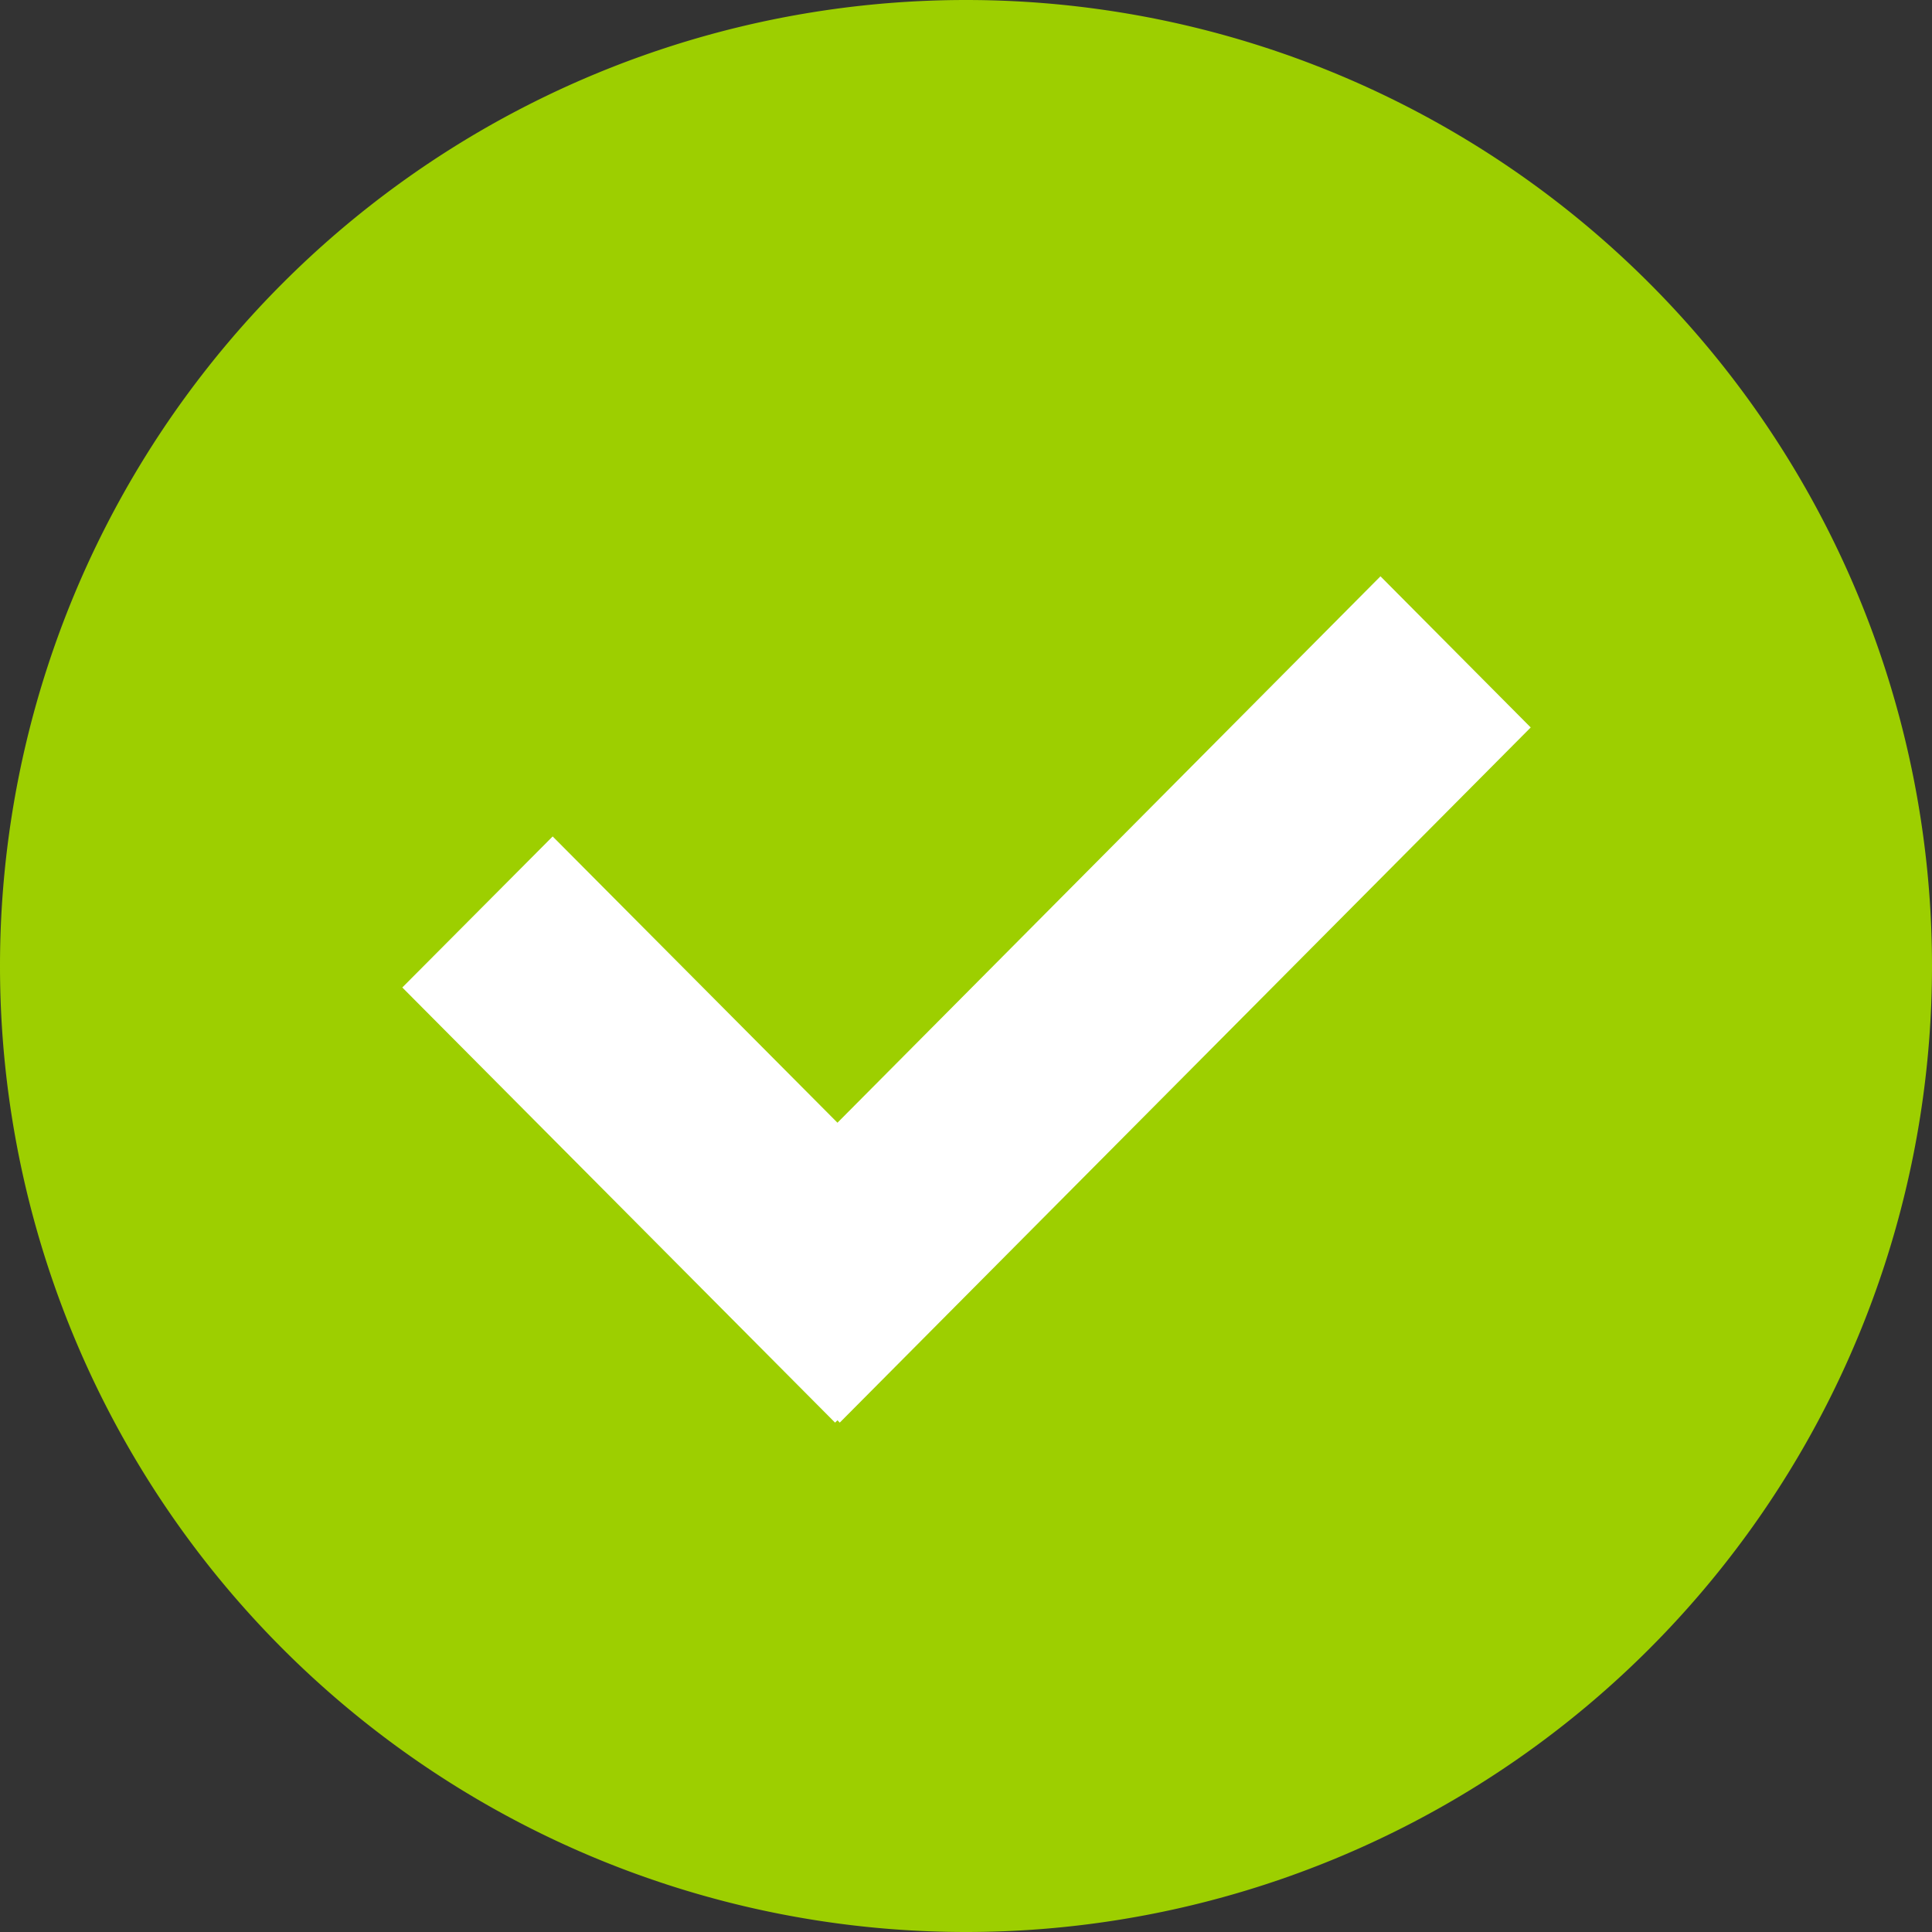
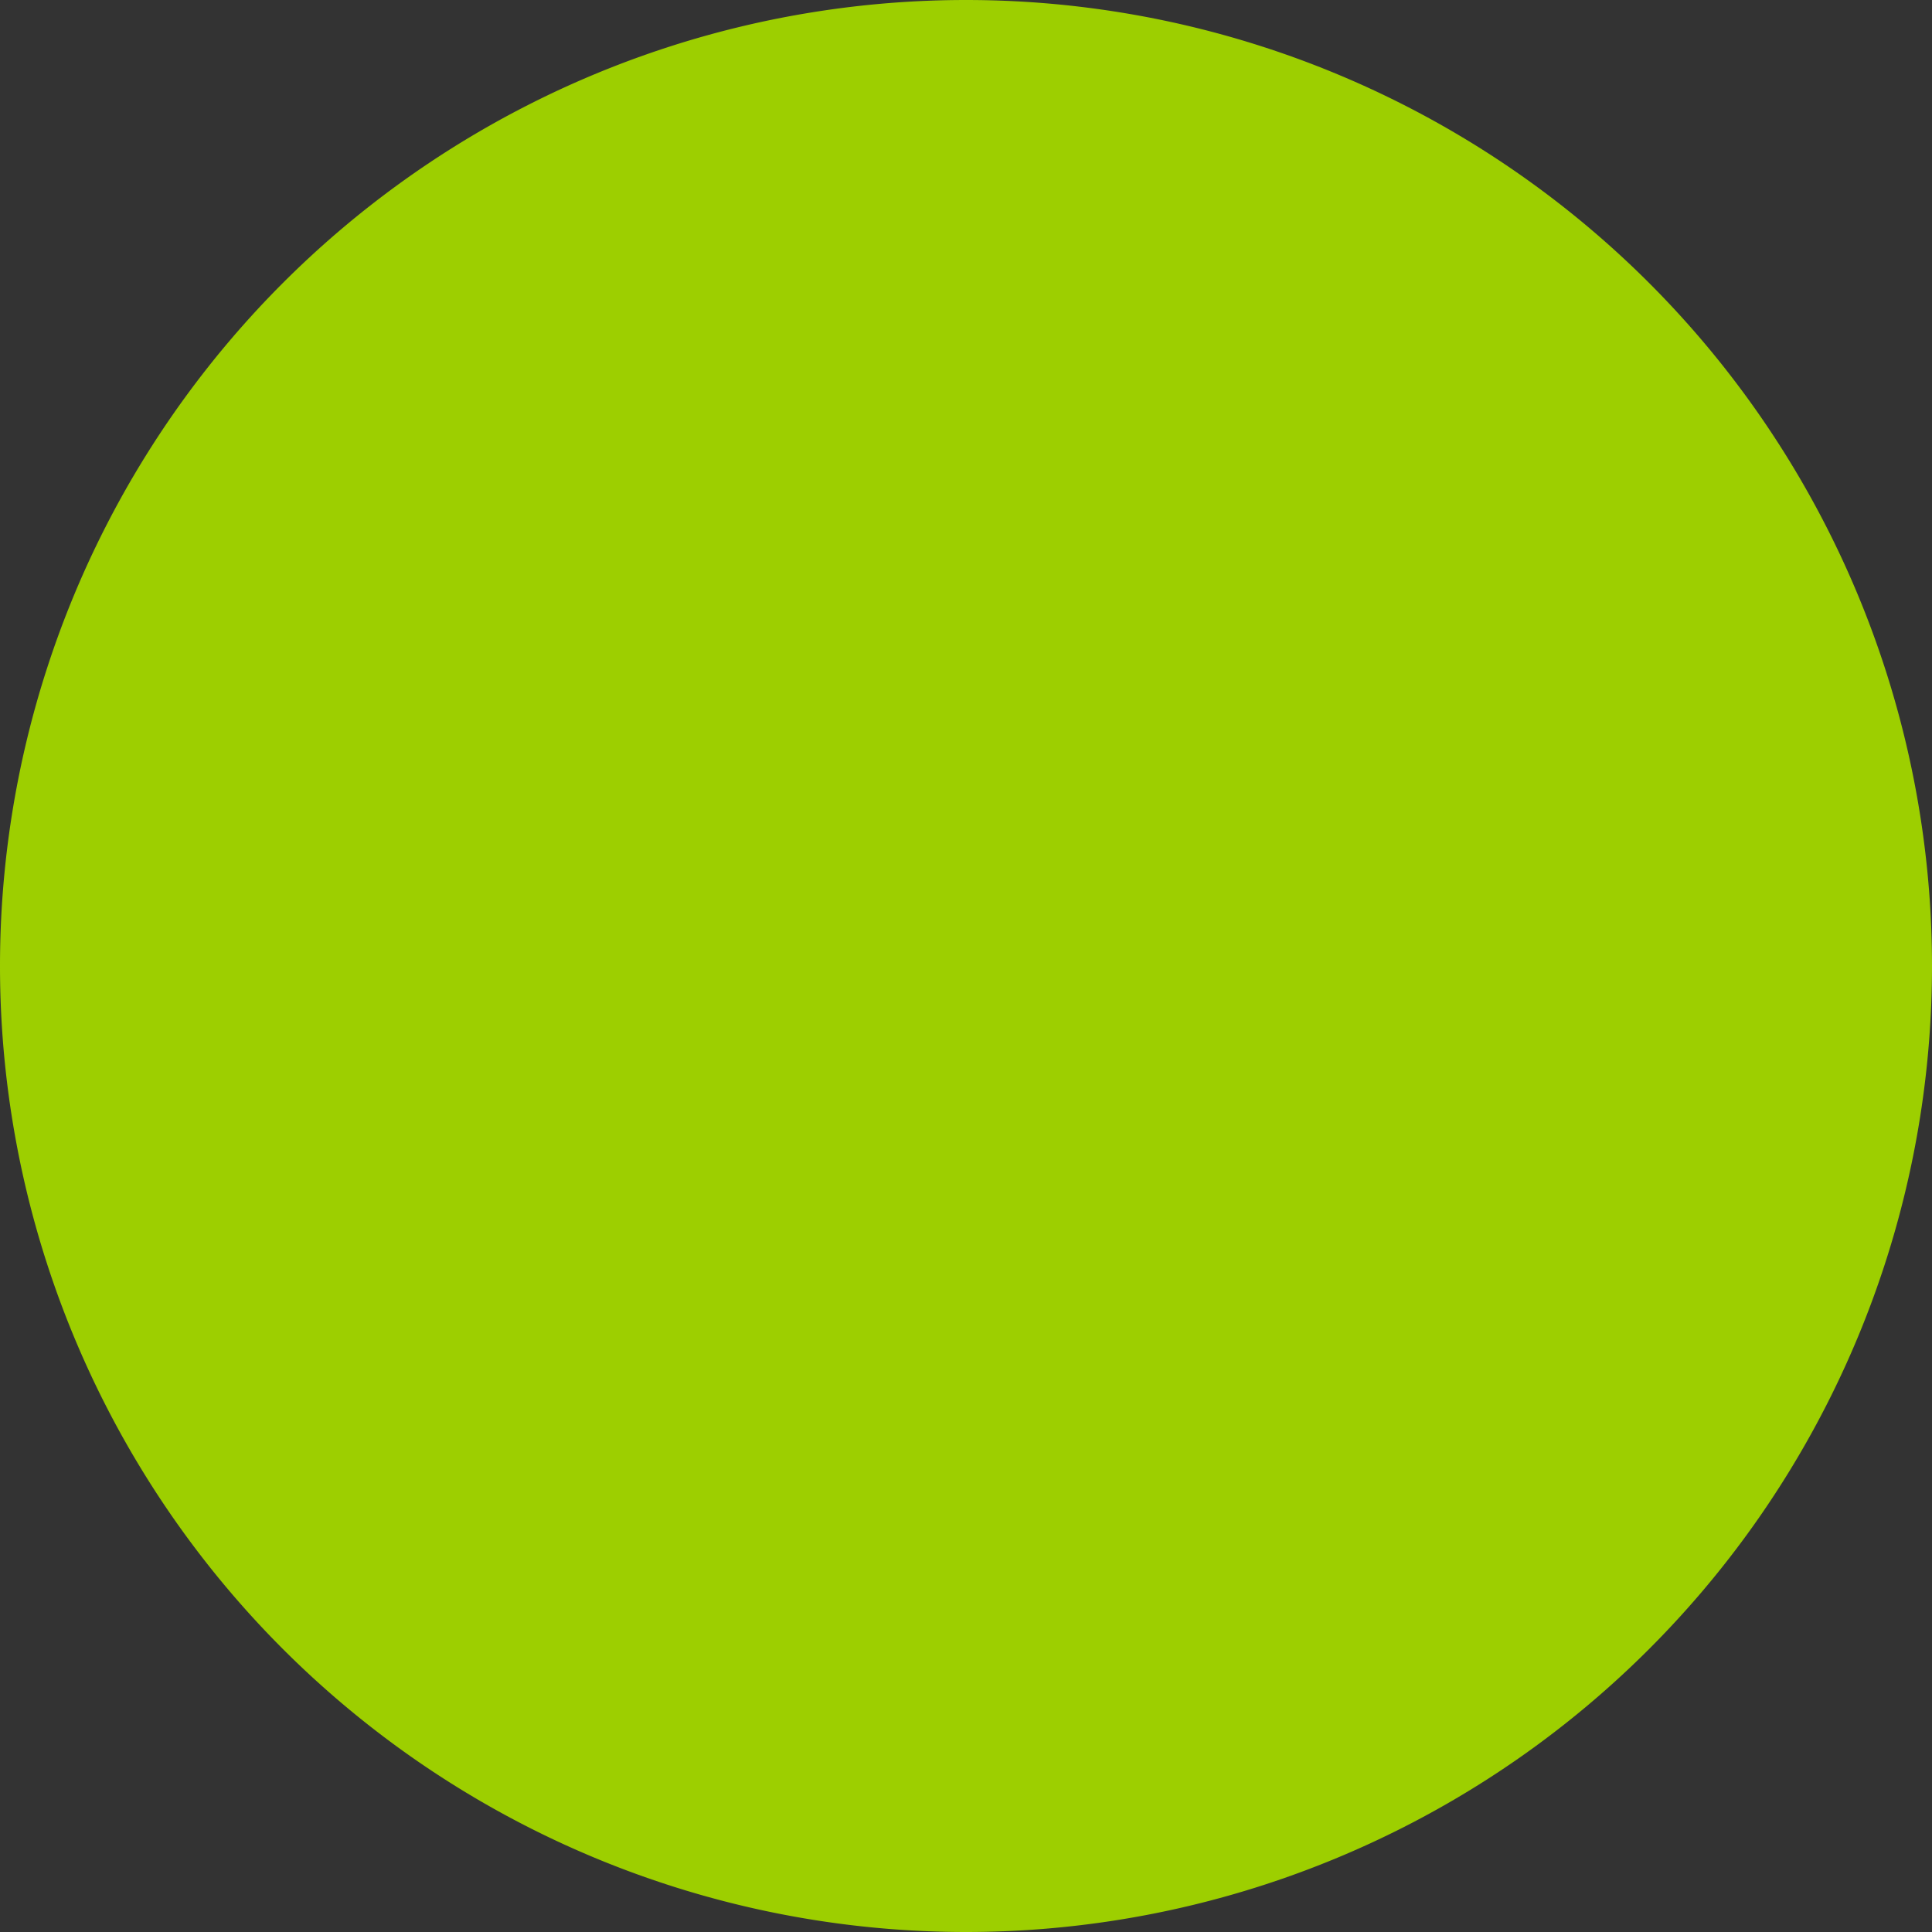
<svg xmlns="http://www.w3.org/2000/svg" width="17" height="17">
  <rect width="100%" height="100%" fill="#333333" stroke="none" />
  <g fill="none" fill-rule="evenodd">
    <path fill="#9DCF00" d="M8.5 0a8.5 8.5 0 110 17 8.5 8.5 0 010-17z" />
-     <path fill="#FFF" d="M7.369 9.879l4.778-4.808 1.322 1.33-6.08 6.117-.02-.021-.021.021L3.54 8.689 4.863 7.36z" />
  </g>
</svg>